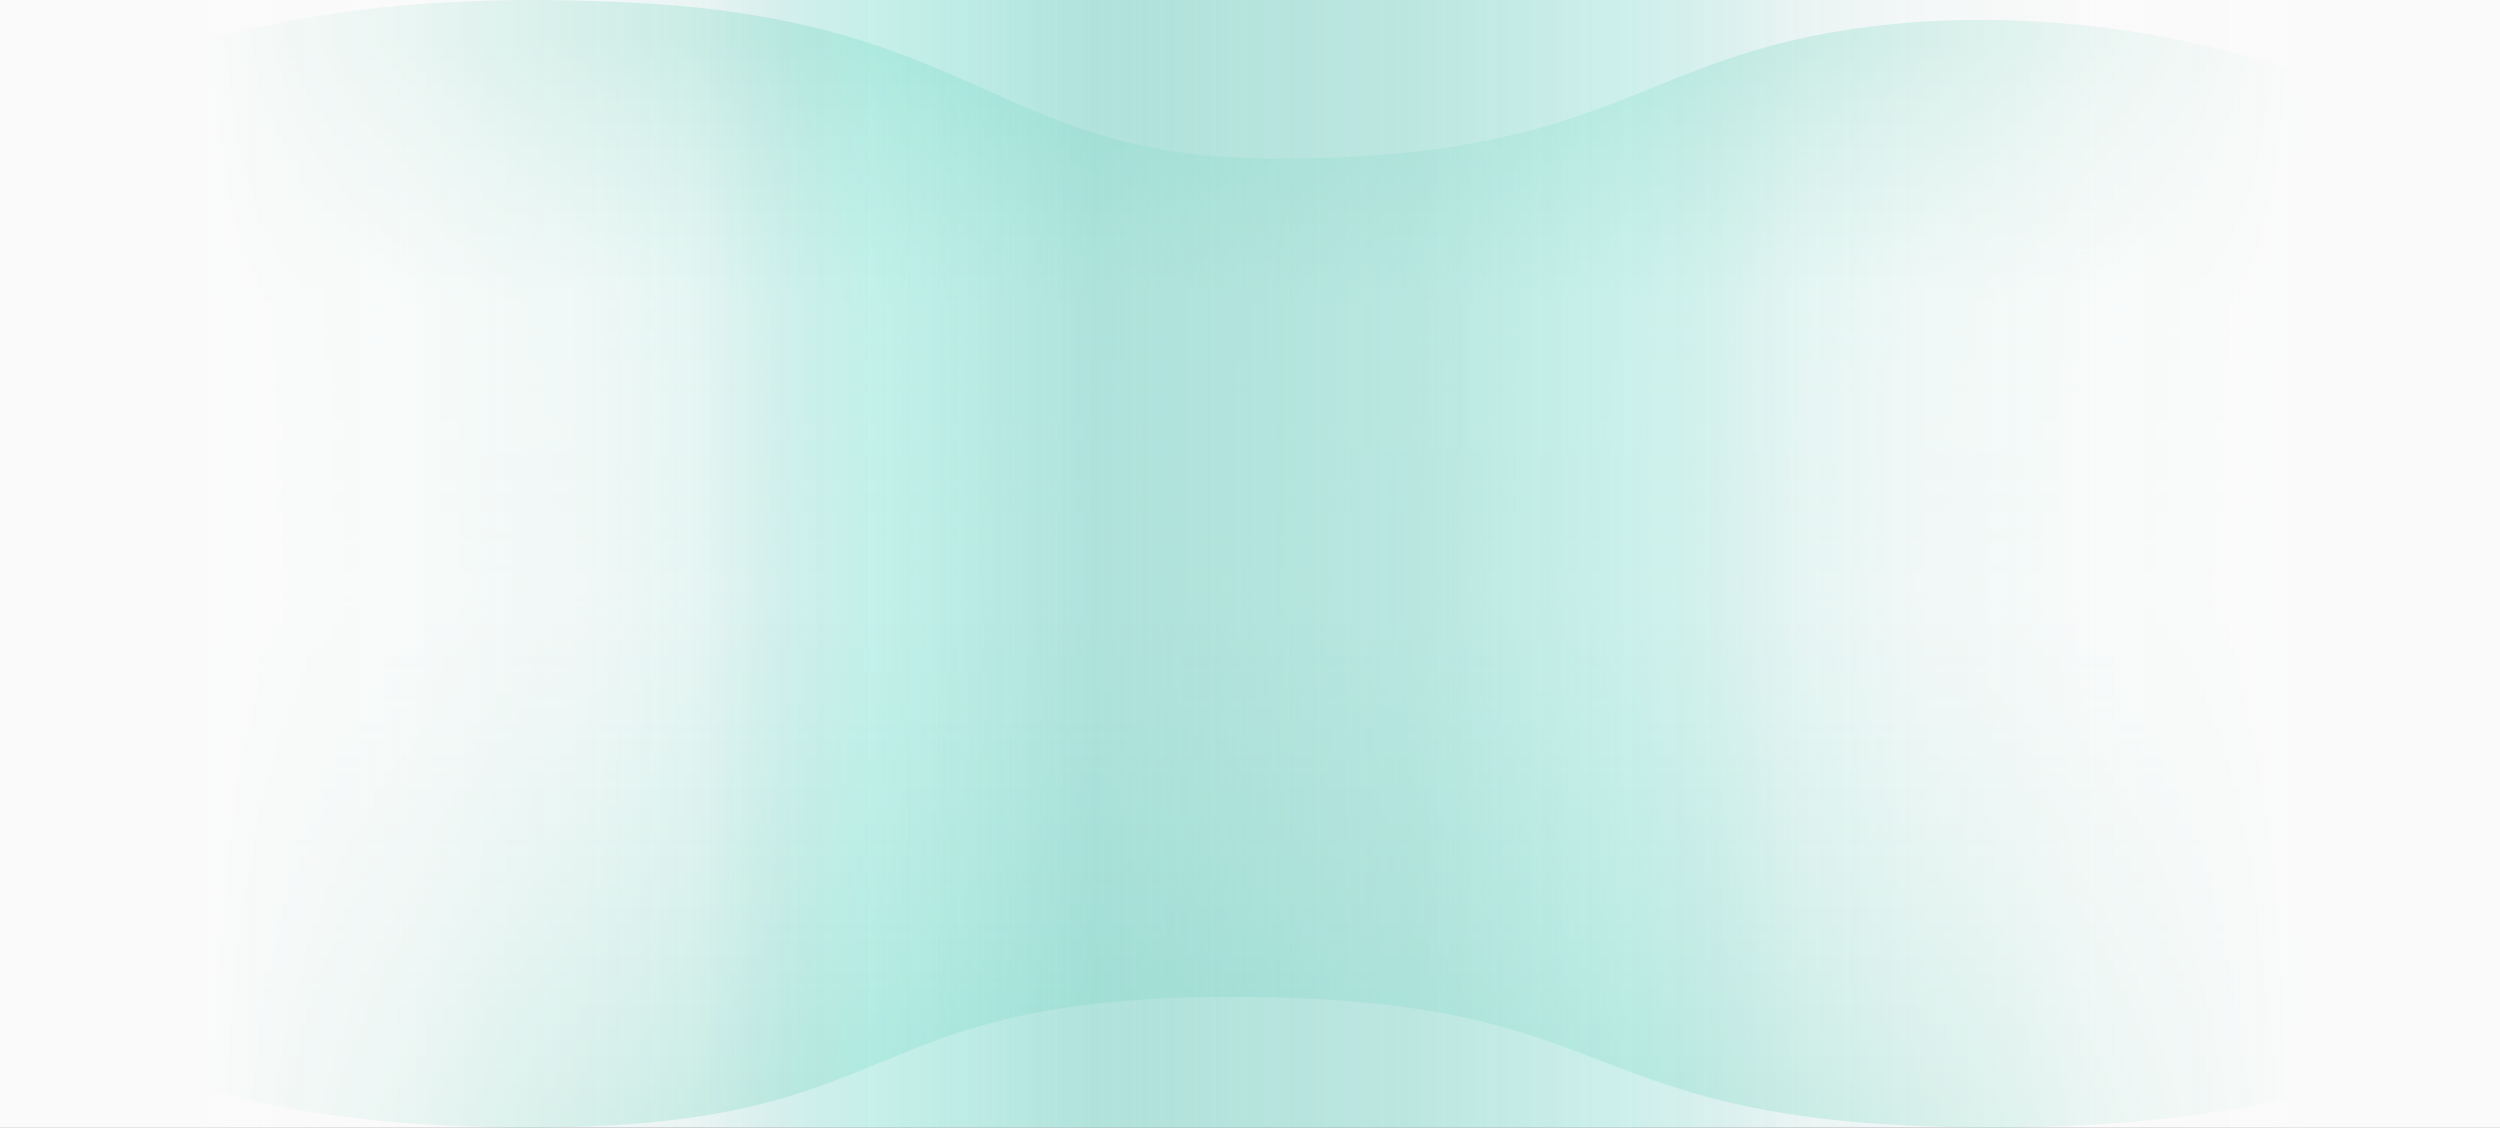
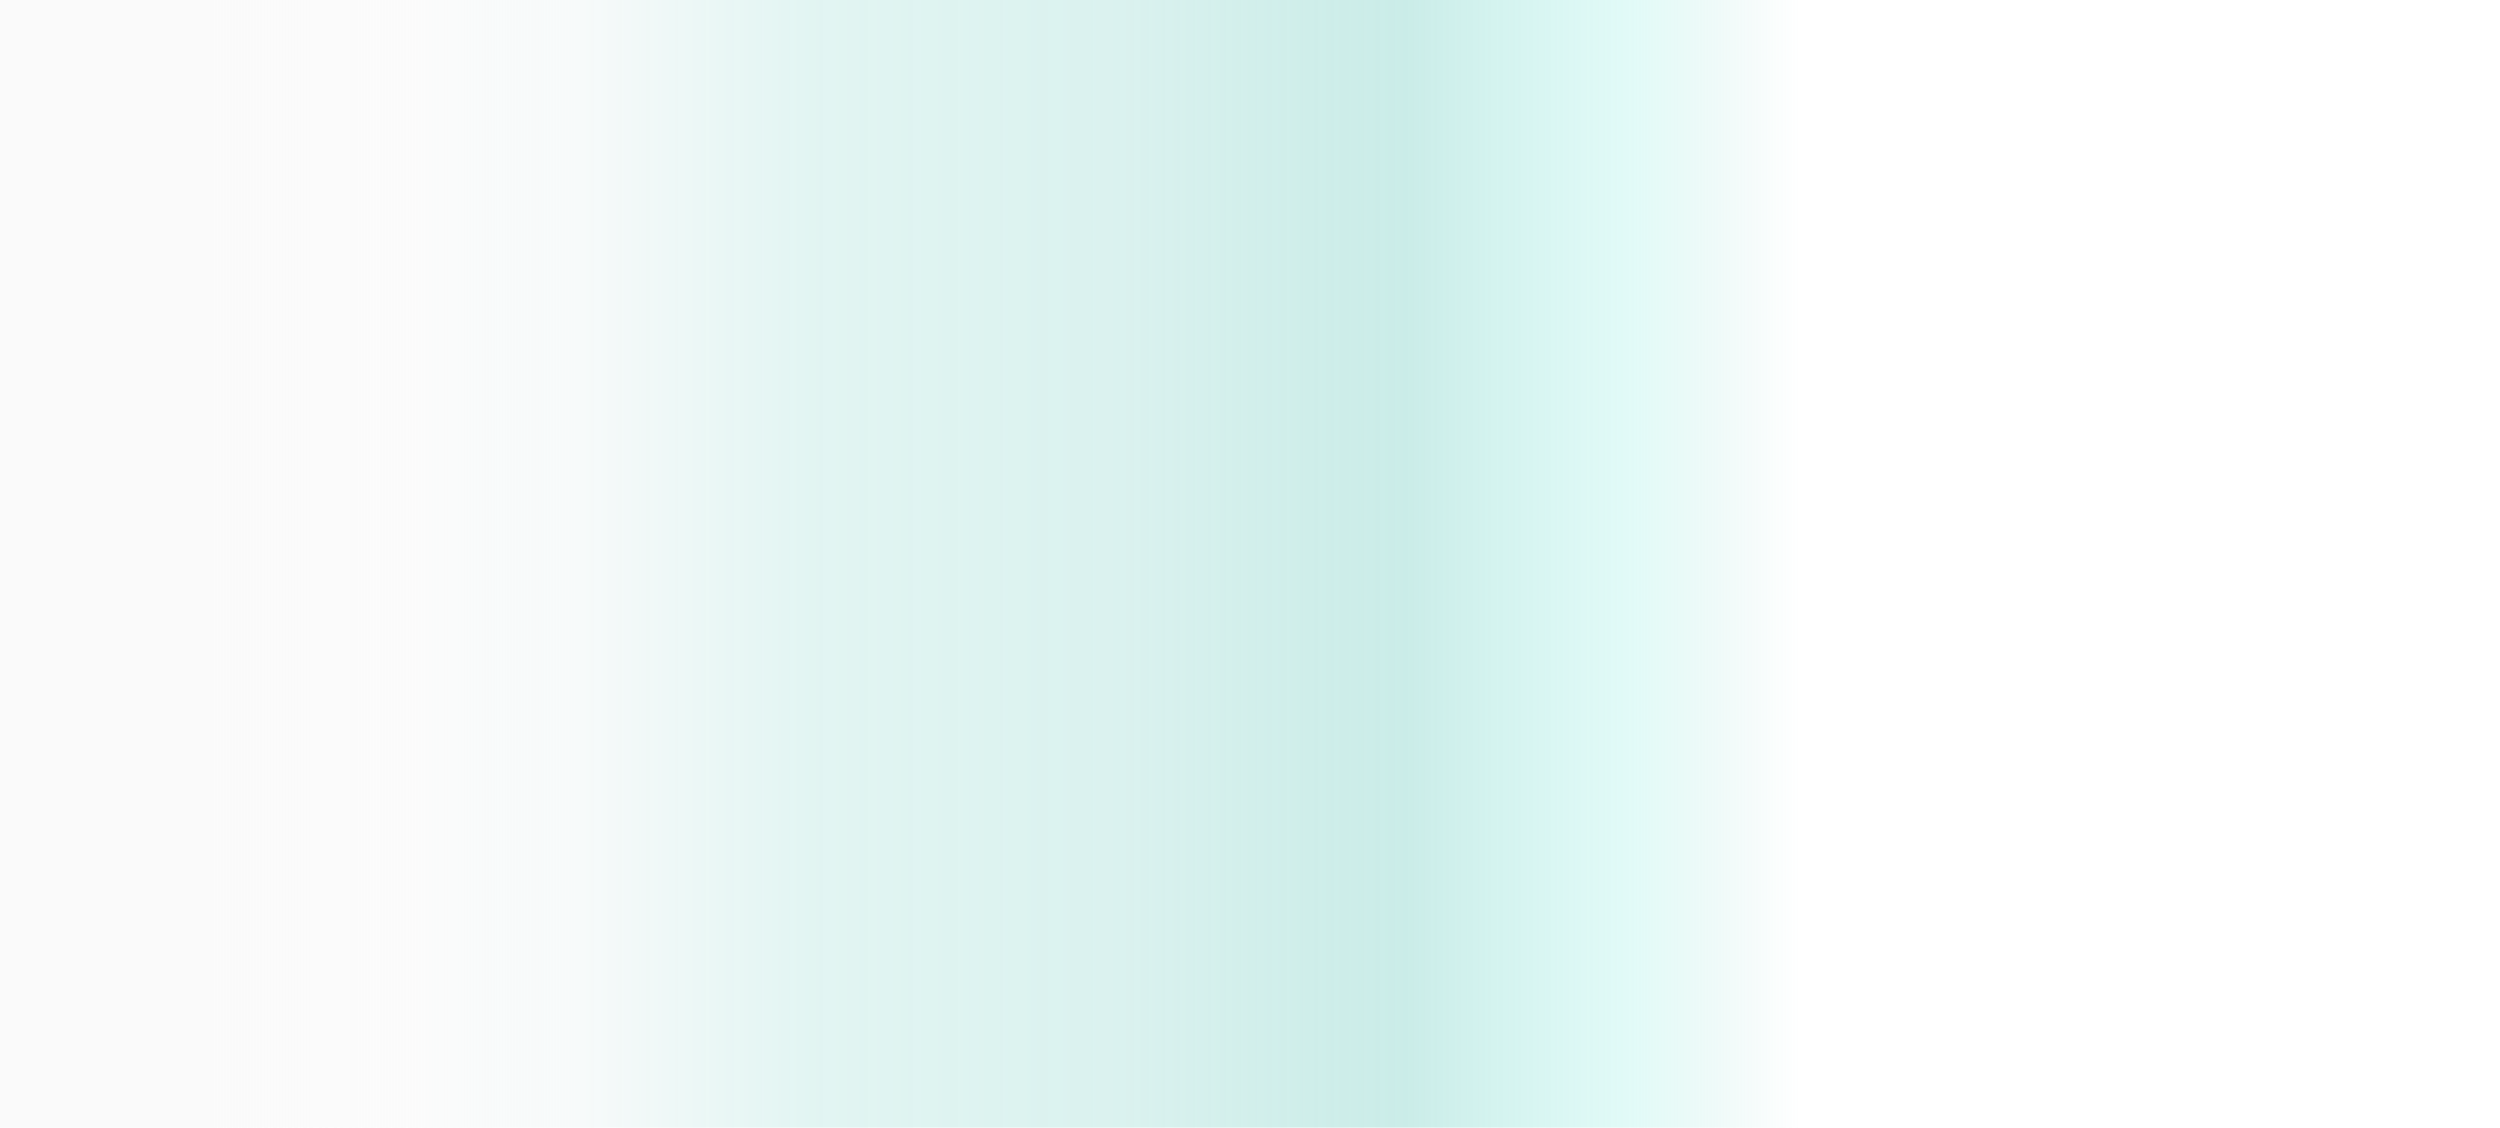
<svg xmlns="http://www.w3.org/2000/svg" width="1920" height="866" viewBox="0 0 1920 866" fill="none">
-   <rect width="1920" height="866" fill="#313131" />
-   <rect x="-140" y="-6074" width="2200" height="8261" fill="#FAFAFA" />
-   <path d="M1454.57 18.43C1257.25 37.488 1249.15 121.868 979.933 121.868C766.695 121.868 753.282 16.402 489.3 2.204C225.318 -11.993 90.584 44.796 0 103.614V298.321C46.804 328.883 90.584 370.375 90.584 436.239C90.584 506.211 51.996 566.242 0 566.242V746.553C35.95 776.739 112.148 866 407.333 866C702.519 866 650.102 765.609 946.667 765.609C1260.73 765.609 1199.92 866.001 1531.9 866C1733.35 865.999 1855.27 821.652 1920 784.175V600.33C1880.99 554.013 1857.21 501.242 1857.21 441.31C1857.21 387.021 1884 355.766 1919.87 326.76L1920 152.291C1860.93 69.135 1651.89 -0.629 1454.57 18.43Z" fill="url(#paint0_linear_69_475)" fill-opacity="0.4" />
  <g style="mix-blend-mode:lighten">
-     <path d="M1920 0H0V866H1920V0Z" fill="url(#paint1_linear_69_475)" />
+     <path d="M1920 0H0V866H1920Z" fill="url(#paint1_linear_69_475)" />
  </g>
  <g style="mix-blend-mode:lighten">
-     <path d="M0 0H1920V866H0V0Z" fill="url(#paint2_linear_69_475)" />
-   </g>
+     </g>
  <defs>
    <linearGradient id="paint0_linear_69_475" x1="1350.76" y1="31.312" x2="1350.76" y2="855.758" gradientUnits="userSpaceOnUse">
      <stop stop-color="#65D1B7" />
      <stop offset="0.24" stop-color="#D8FFF3" stop-opacity="0.8" />
      <stop offset="0.525" stop-color="#E2FFF8" stop-opacity="0.7" />
      <stop offset="1" stop-color="#65D1B7" />
    </linearGradient>
    <linearGradient id="paint1_linear_69_475" x1="1382" y1="473.594" x2="32" y2="473.593" gradientUnits="userSpaceOnUse">
      <stop stop-color="#5EBEB2" stop-opacity="0" />
      <stop offset="0.094" stop-color="#74EADB" stop-opacity="0.21" />
      <stop offset="0.224" stop-color="#6DCBBF" stop-opacity="0.36" />
      <stop offset="0.38" stop-color="#A9E0D9" stop-opacity="0.43" />
      <stop offset="0.563" stop-color="#C0E9E4" stop-opacity="0.458" />
      <stop offset="0.693" stop-color="#EFF5F5" stop-opacity="0.49" />
      <stop offset="0.791" stop-color="#FAFAFA" stop-opacity="0.72" />
      <stop offset="0.913" stop-color="#FAFAFA" />
      <stop offset="1" stop-color="#FAFAFA" />
    </linearGradient>
    <linearGradient id="paint2_linear_69_475" x1="538" y1="473.594" x2="1888" y2="473.593" gradientUnits="userSpaceOnUse">
      <stop stop-color="#5EBEB2" stop-opacity="0" />
      <stop offset="0.094" stop-color="#74EADB" stop-opacity="0.21" />
      <stop offset="0.224" stop-color="#6DCBBF" stop-opacity="0.36" />
      <stop offset="0.38" stop-color="#A9E0D9" stop-opacity="0.43" />
      <stop offset="0.563" stop-color="#C0E9E4" stop-opacity="0.458" />
      <stop offset="0.693" stop-color="#EFF5F5" stop-opacity="0.49" />
      <stop offset="0.791" stop-color="#FAFAFA" stop-opacity="0.72" />
      <stop offset="0.913" stop-color="#FAFAFA" />
      <stop offset="1" stop-color="#FAFAFA" />
    </linearGradient>
  </defs>
</svg>